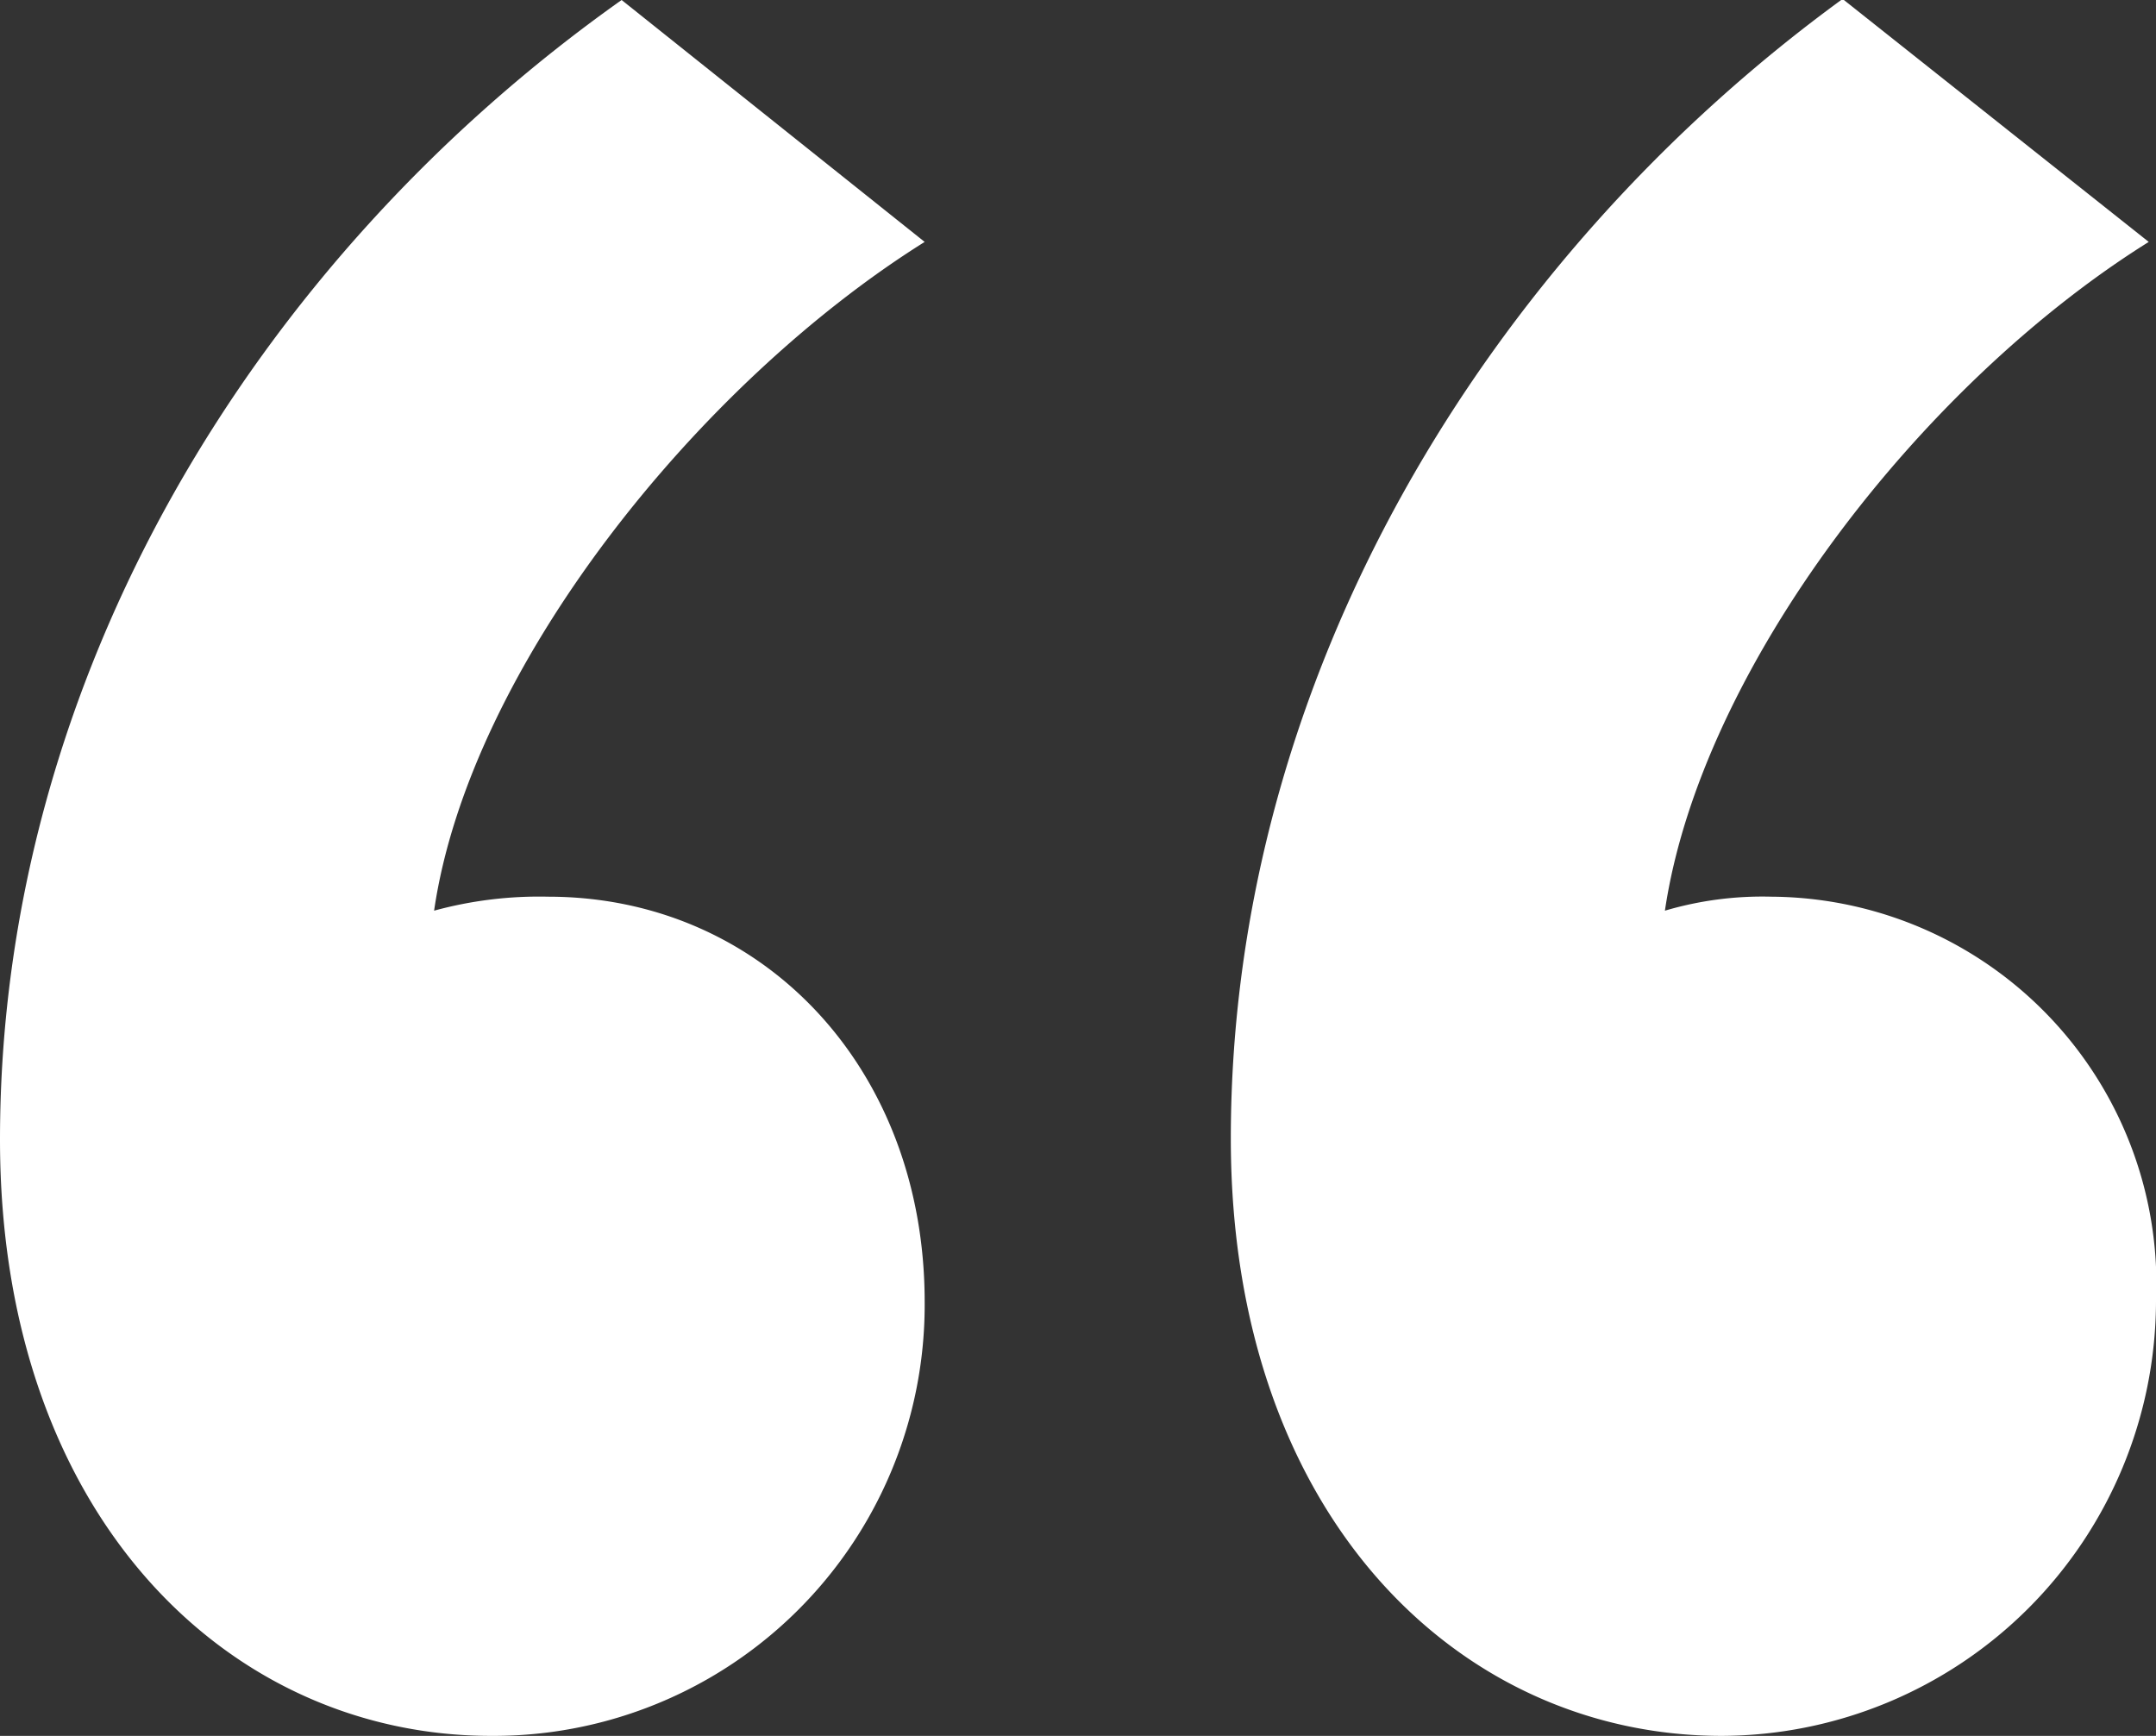
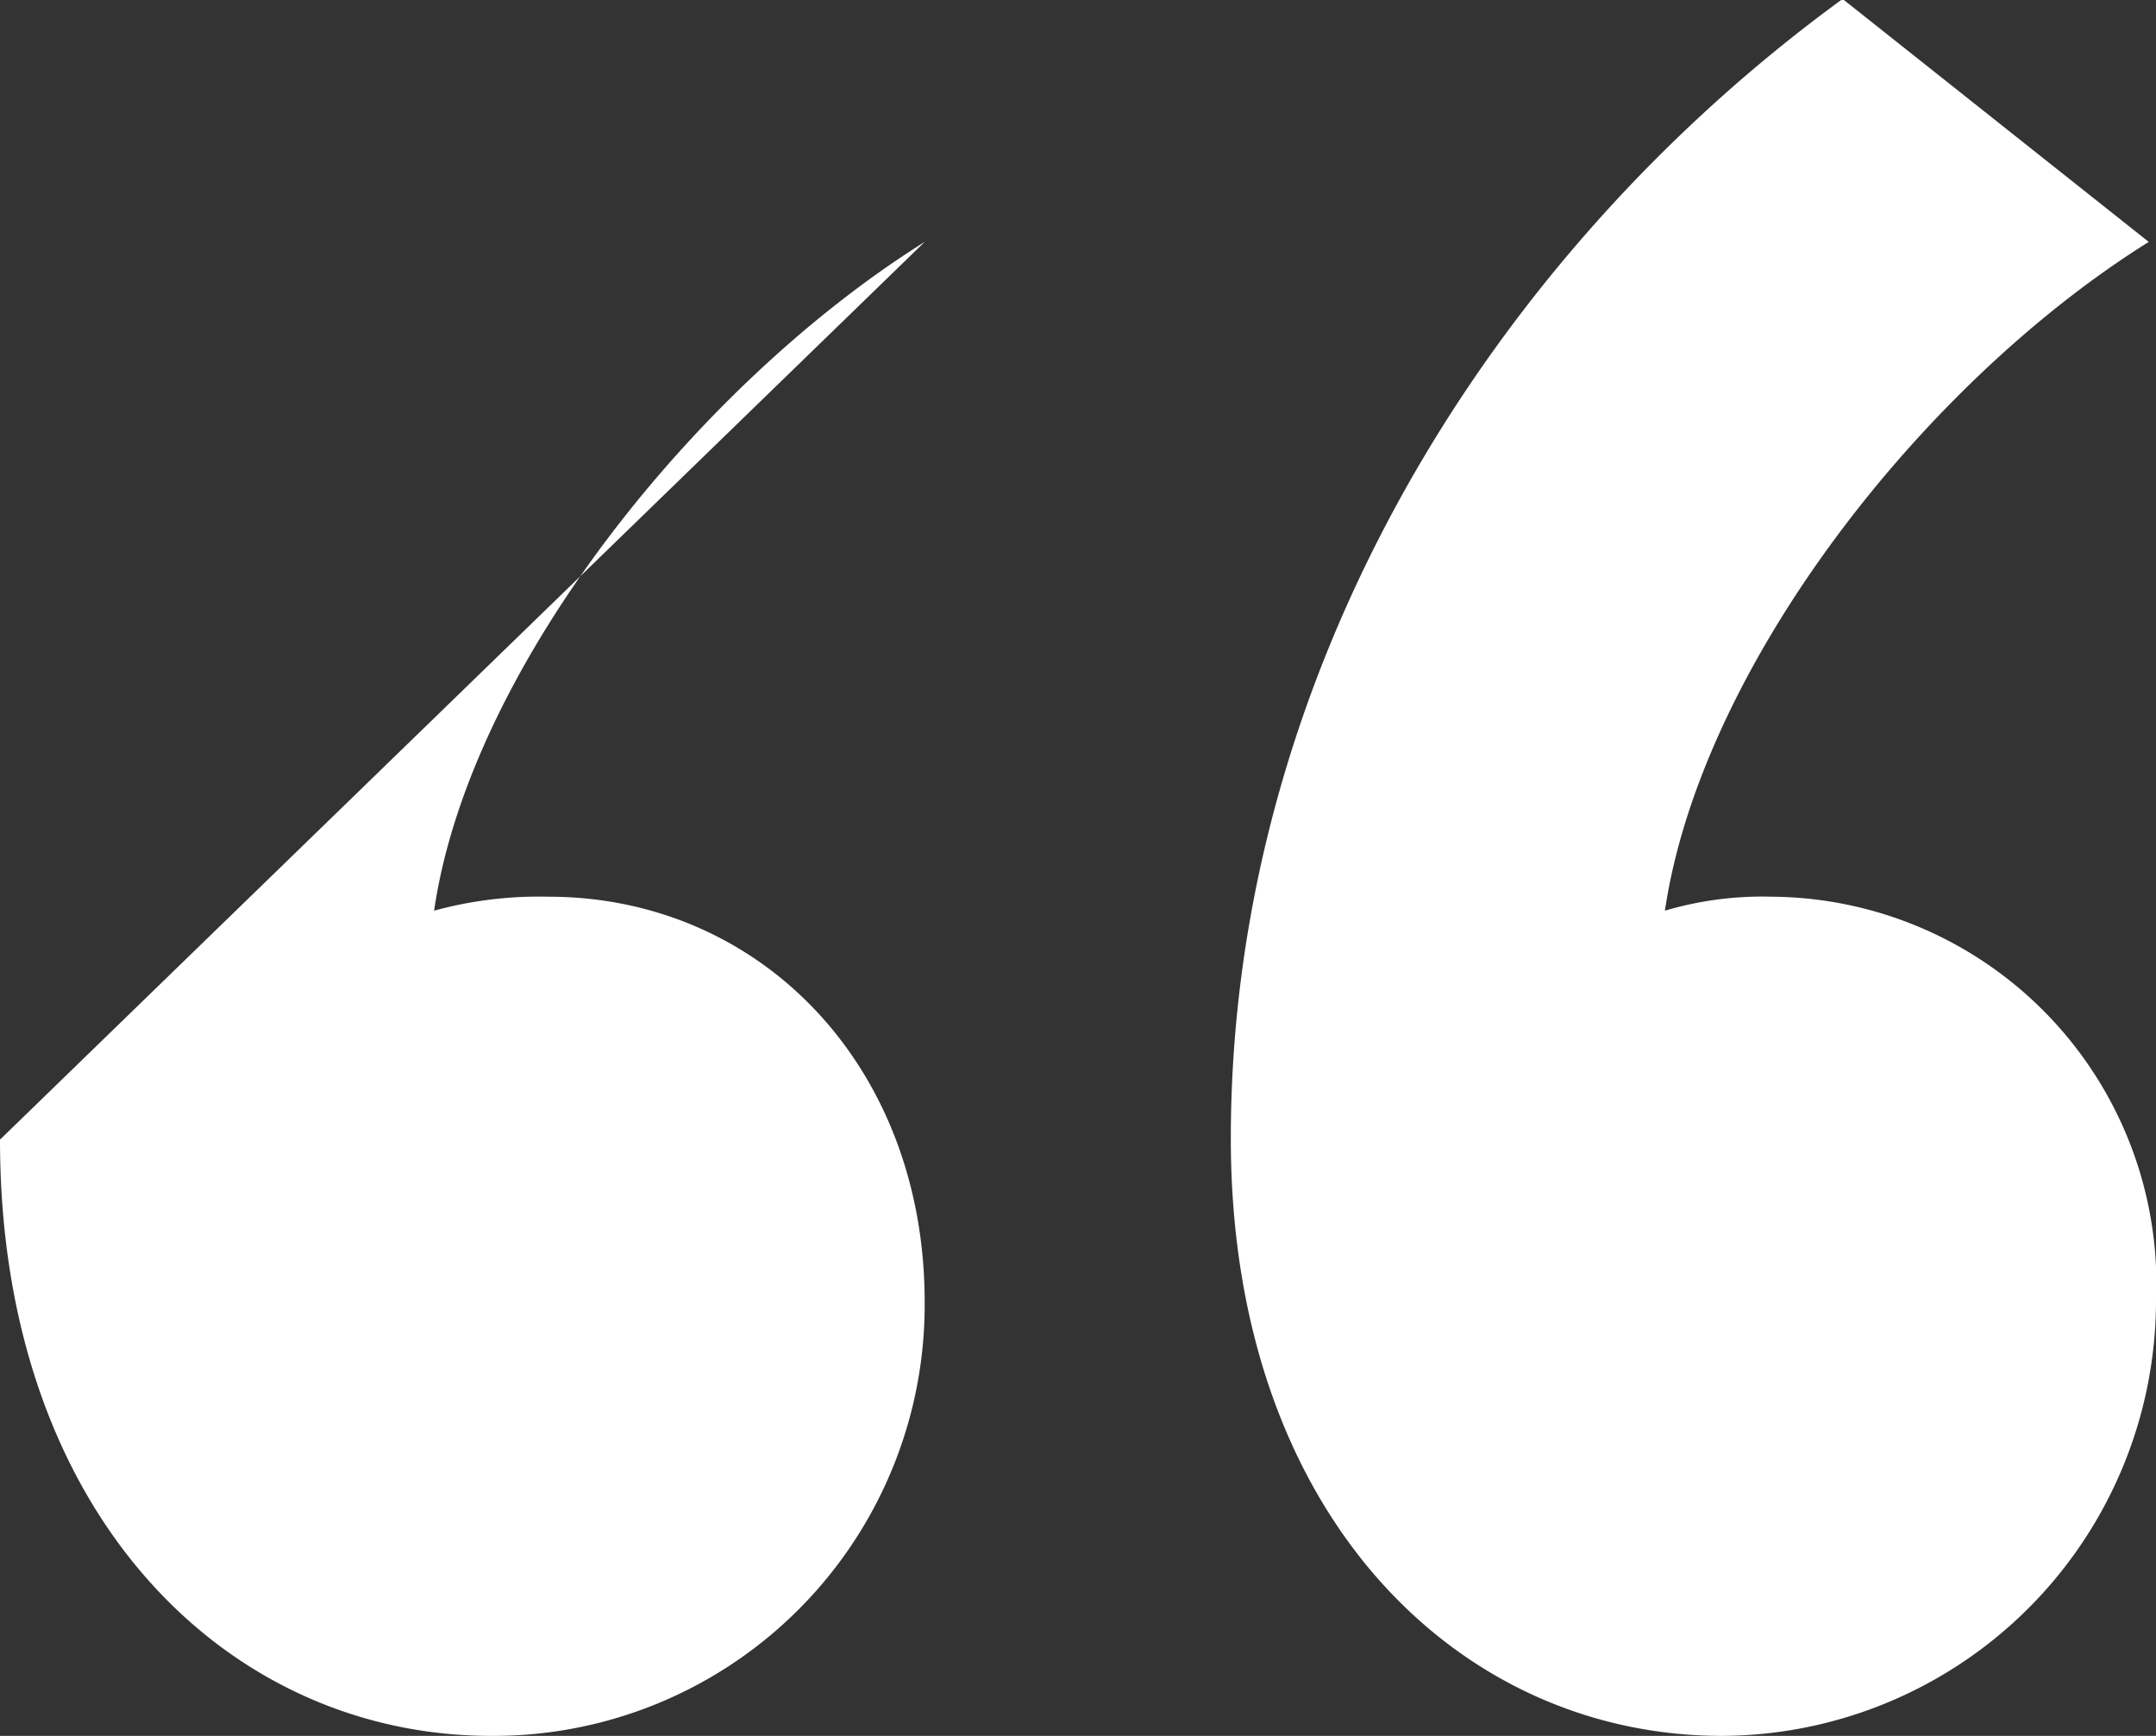
<svg xmlns="http://www.w3.org/2000/svg" viewBox="0 0 41.62 33.51">
  <rect x="0" y="0" width="41.62" height="33.51" fill="#333333" stroke="none" />
  <defs>
    <style>.cls-1{fill:#fff;}</style>
  </defs>
  <g id="Layer_2" data-name="Layer 2">
    <g id="Layer_1-2" data-name="Layer 1">
-       <path class="cls-1" d="M17.85,4.67c-4.39,2.75-8.79,8.24-9.47,12.91a7.68,7.68,0,0,1,2.2-.27c4.12,0,7.27,3.29,7.27,7.82a8.32,8.32,0,0,1-8.37,8.38C4.4,33.51,0,29.25,0,22c0-8.93,4.94-17,12-22Zm23.63,0c-4.4,2.75-8.65,8.24-9.34,12.91a6.64,6.64,0,0,1,2.06-.27,7.48,7.48,0,0,1,7.42,7.82,8.41,8.41,0,0,1-8.38,8.38c-5.08,0-9.48-4.26-9.48-11.53,0-8.93,4.95-17,11.81-22Z" />
+       <path class="cls-1" d="M17.85,4.67c-4.39,2.75-8.79,8.24-9.47,12.91a7.68,7.68,0,0,1,2.2-.27c4.12,0,7.27,3.29,7.27,7.82a8.32,8.32,0,0,1-8.37,8.38C4.4,33.51,0,29.25,0,22Zm23.63,0c-4.4,2.75-8.65,8.24-9.34,12.91a6.64,6.64,0,0,1,2.06-.27,7.48,7.48,0,0,1,7.42,7.82,8.41,8.41,0,0,1-8.38,8.38c-5.08,0-9.48-4.26-9.48-11.53,0-8.93,4.95-17,11.81-22Z" />
    </g>
  </g>
</svg>